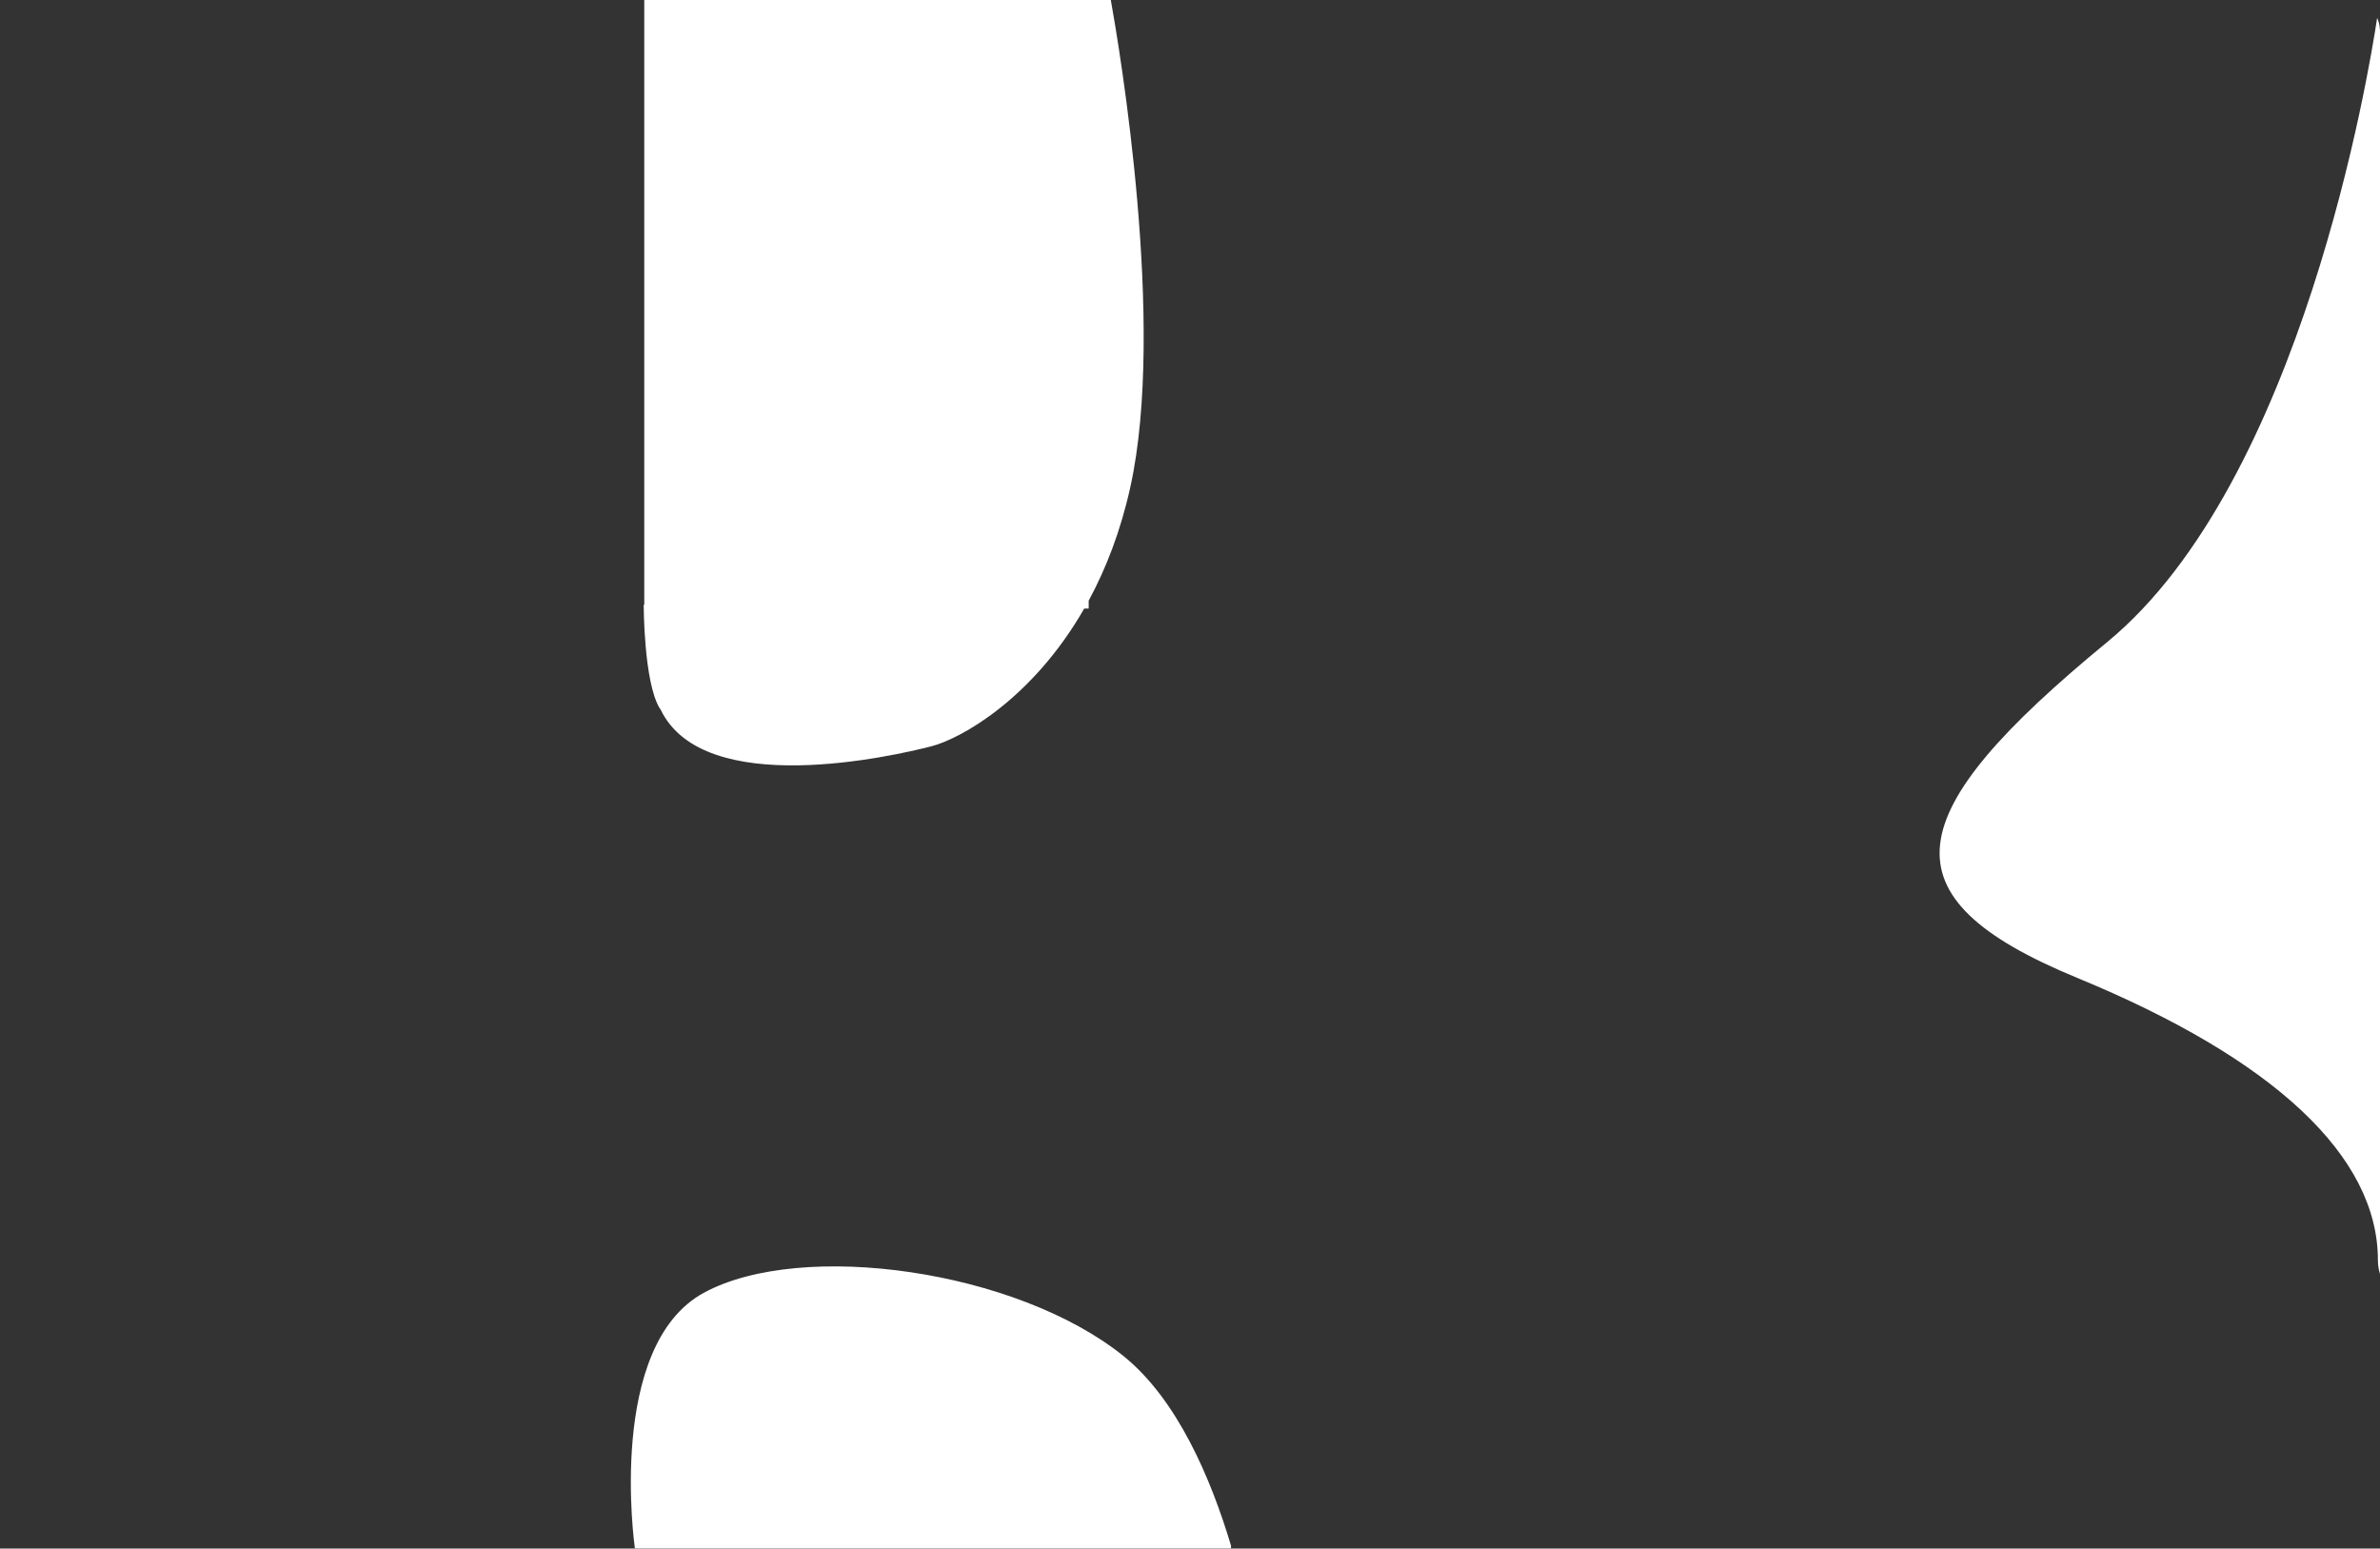
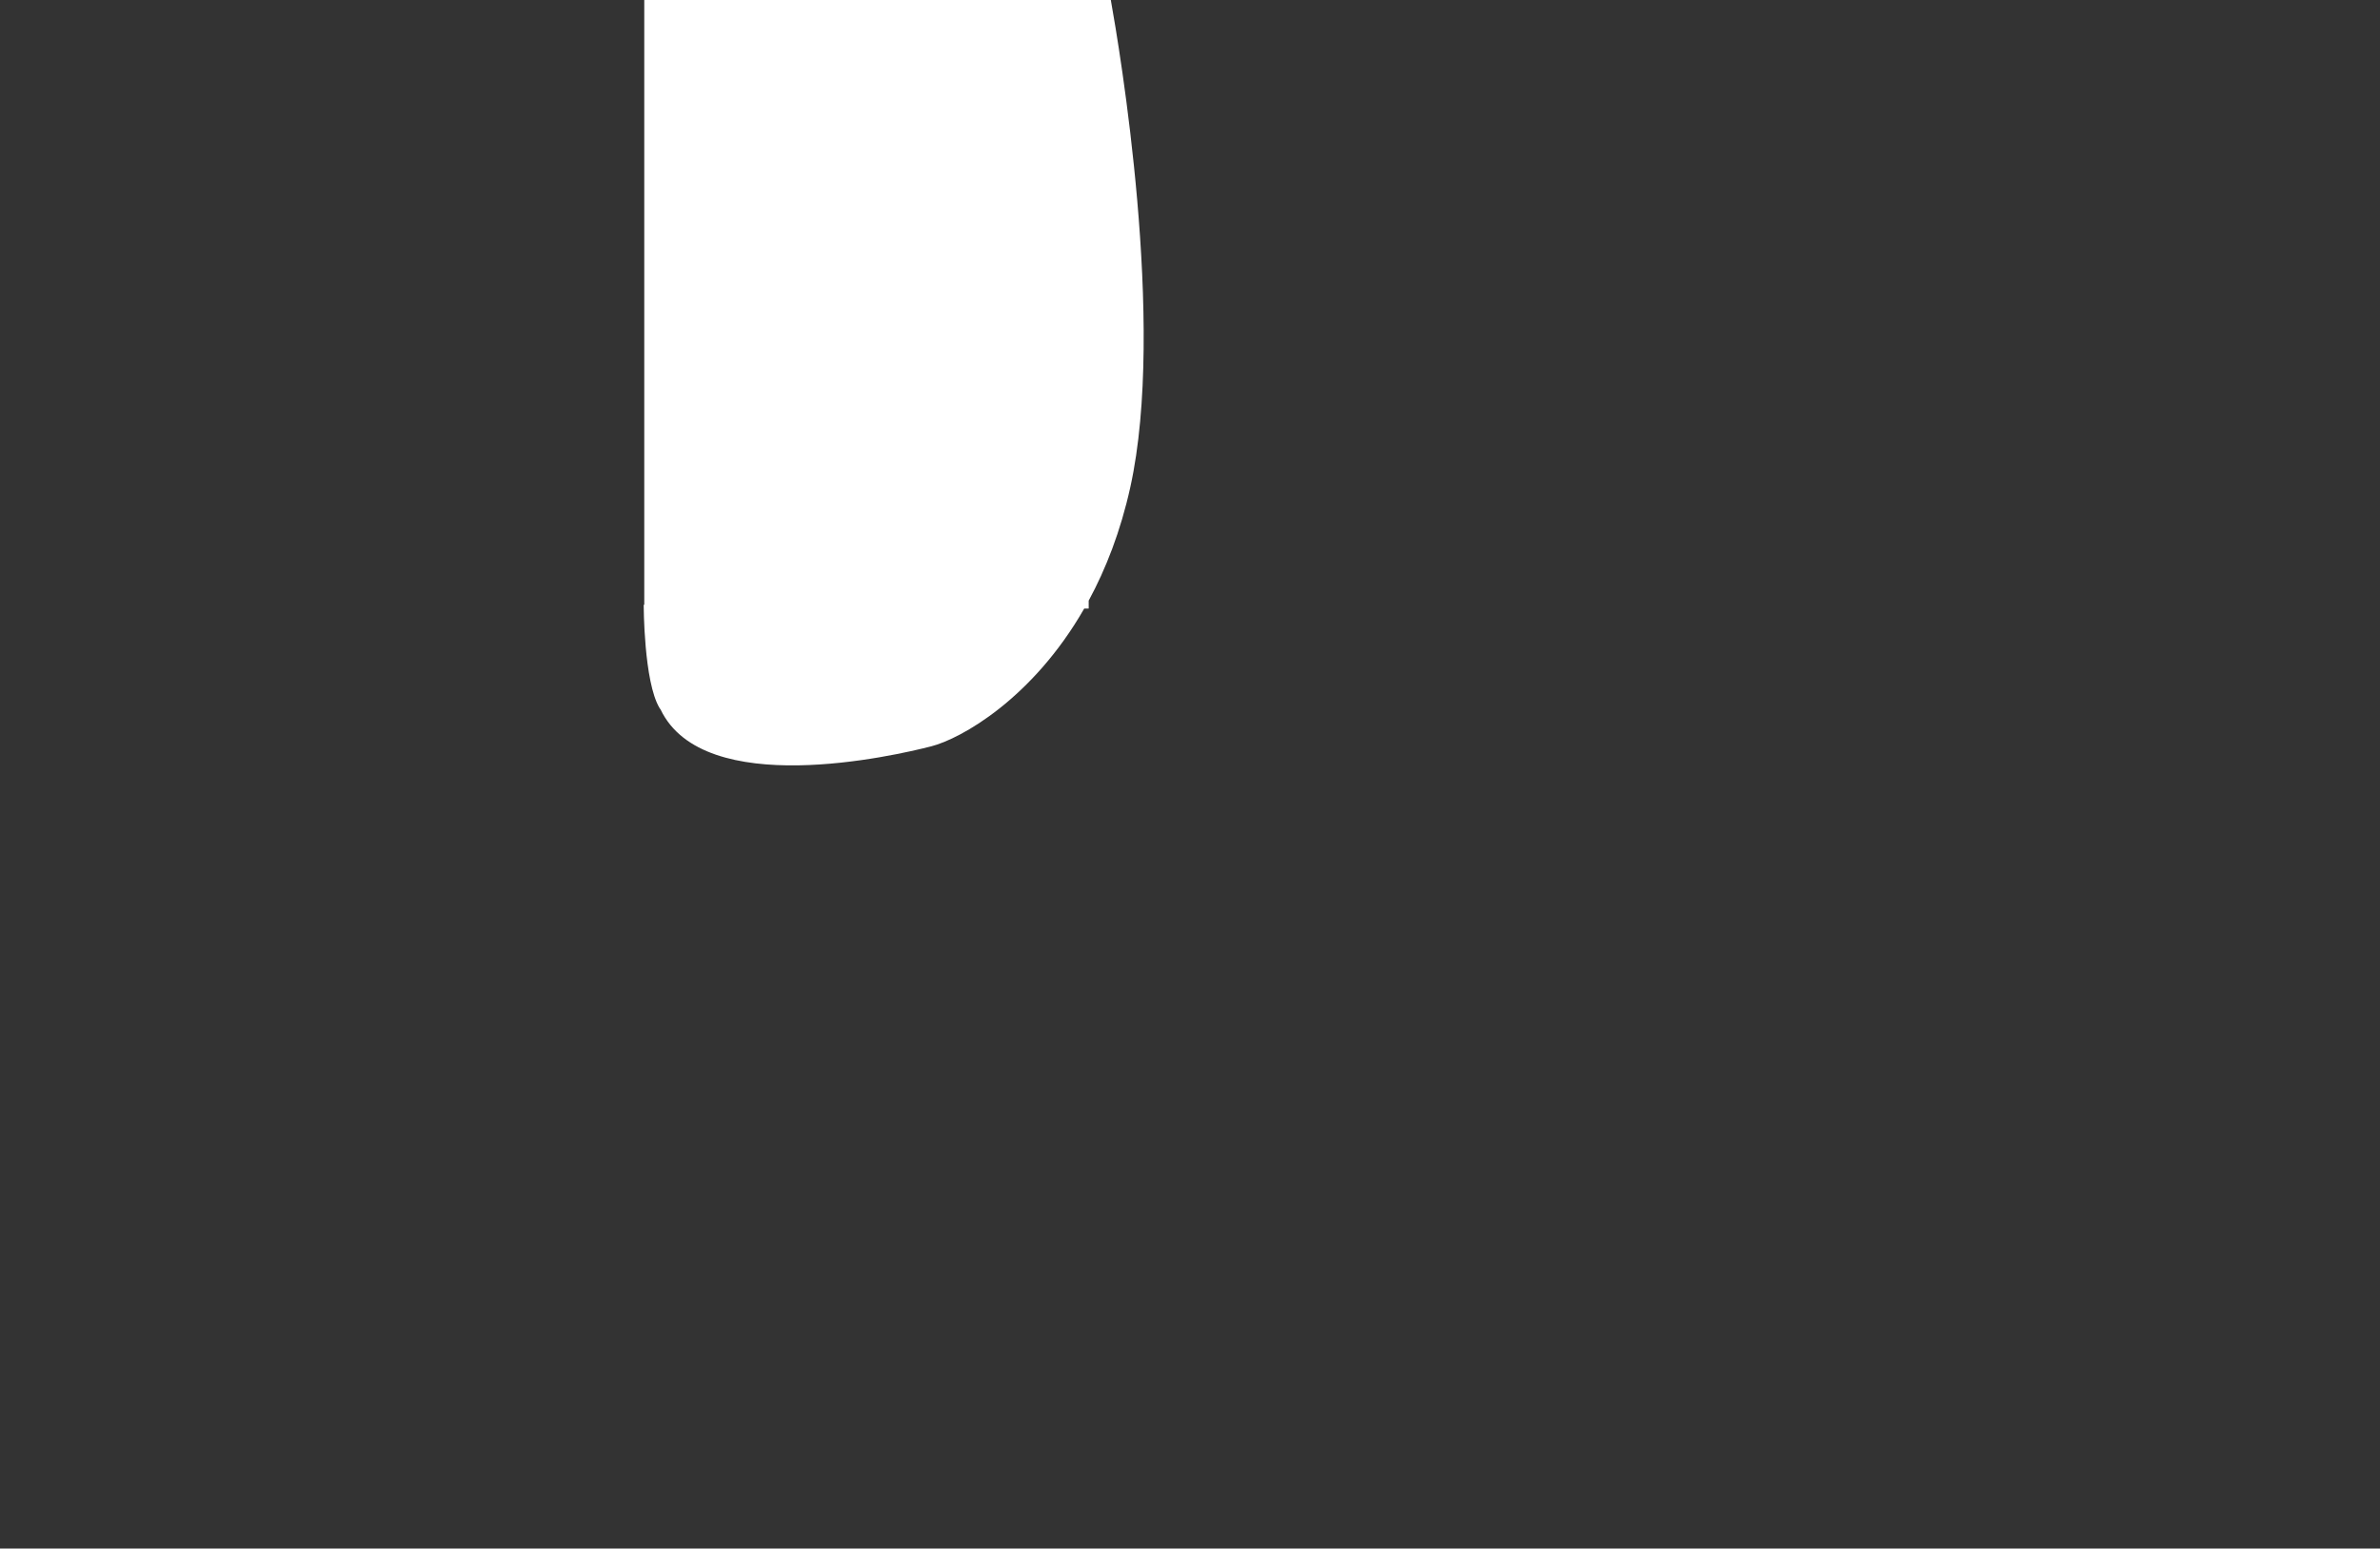
<svg xmlns="http://www.w3.org/2000/svg" version="1.1" id="Capa_1" x="0px" y="0px" width="415px" height="270px" viewBox="0 0 415 270" enable-background="new 0 0 415 270" xml:space="preserve">
  <rect x="0" y="0" width="415" height="270" fill="#333333" stroke="none" />
  <g>
-     <path fill="#FFFFFF" d="M414.991,222.093v0.055H415V5.138h-0.021c-0.026-0.719-0.197-1.398-0.479-2.016   c-1.351,9.008-13.066,80.872-47.086,108.843c-36.323,29.866-39.554,44.395-5.247,58.522c34.307,14.126,52.469,31.077,52.469,49.239   C414.636,220.623,414.777,221.391,414.991,222.093z" />
    <path fill="#FFFFFF" d="M112.241,105.458c0,0,0,13.419,2.775,18.01c0.057,0.094,0.114,0.166,0.171,0.242   c7.532,15.749,40.765,8.072,47.201,6.417c5.16-1.327,17.636-8.264,26.664-24.014h0.781v-1.386   c2.997-5.529,5.56-12.086,7.264-19.803C203.352,56.591,195.185,8.31,193.693,0h-81.352v105.438   C112.281,105.45,112.241,105.458,112.241,105.458z" />
-     <path fill="#FFFFFF" d="M195.886,236.424c-18.616-14.983-55.999-20.28-73.101-11.048c-17.103,9.231-12.108,44.345-12.108,44.345   l-0.016,0.123l0.156,0.129h103.836v-0.472C211.123,257.702,205.253,243.965,195.886,236.424z" />
  </g>
</svg>